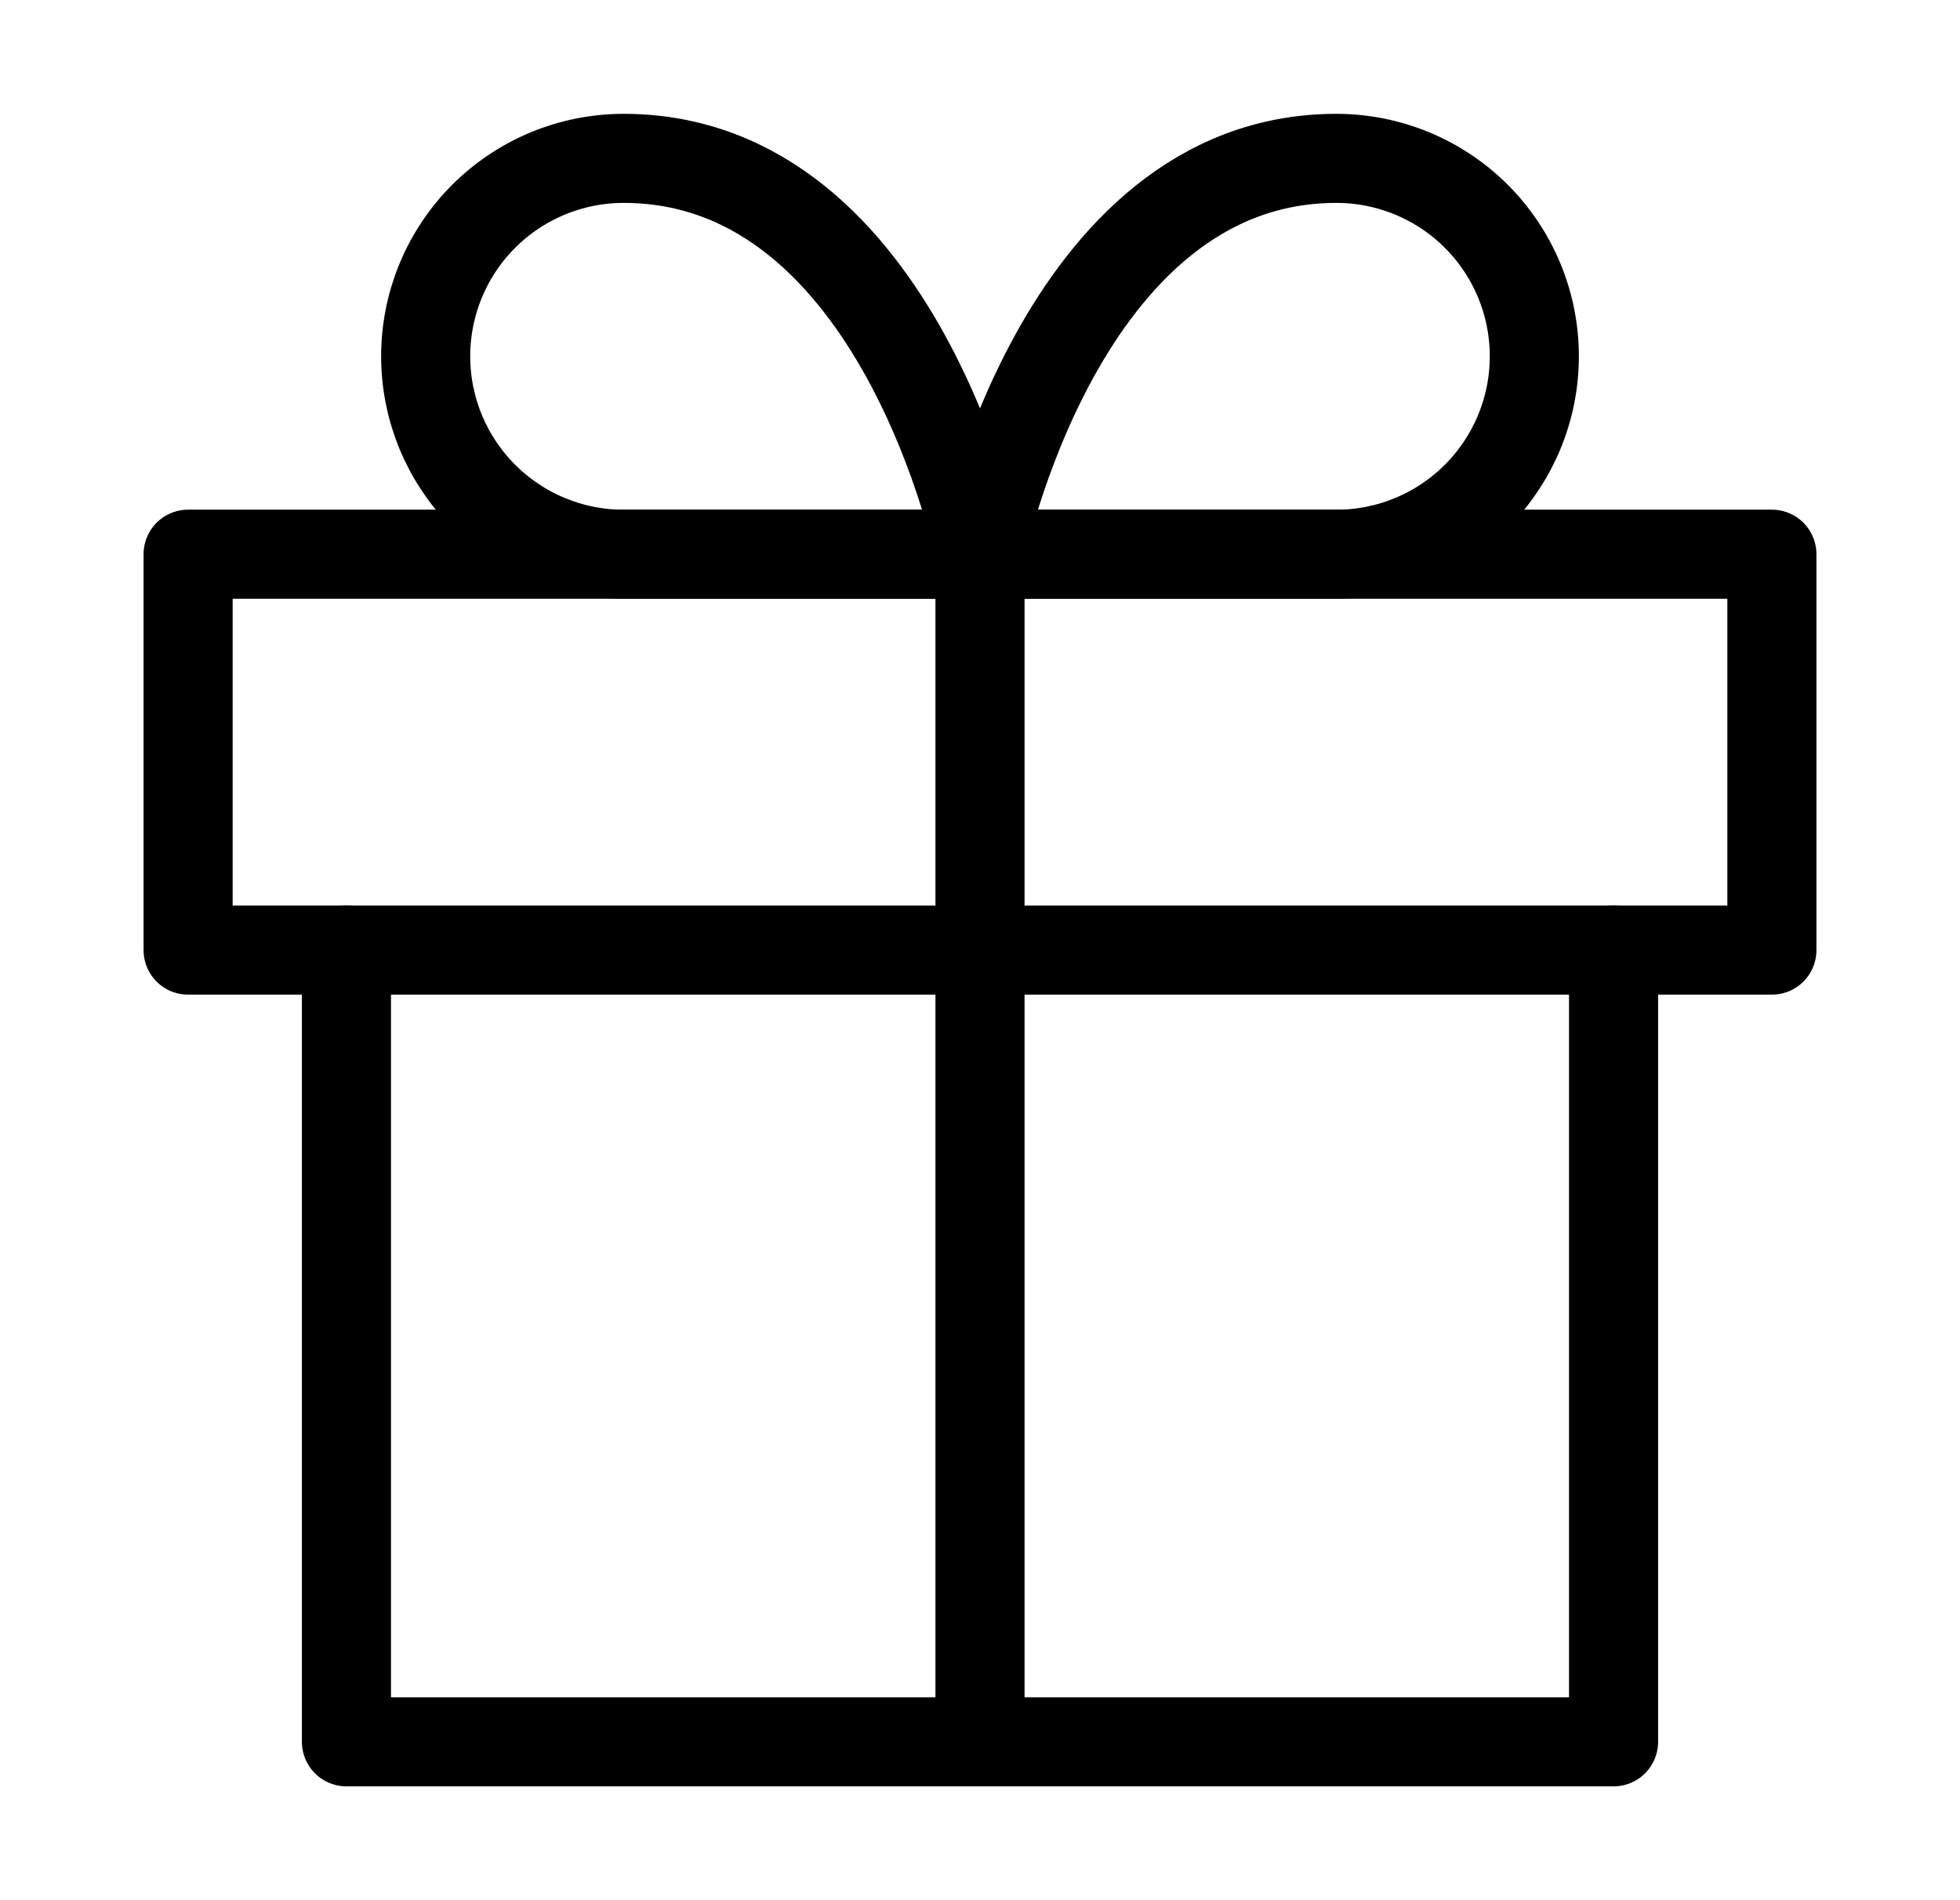
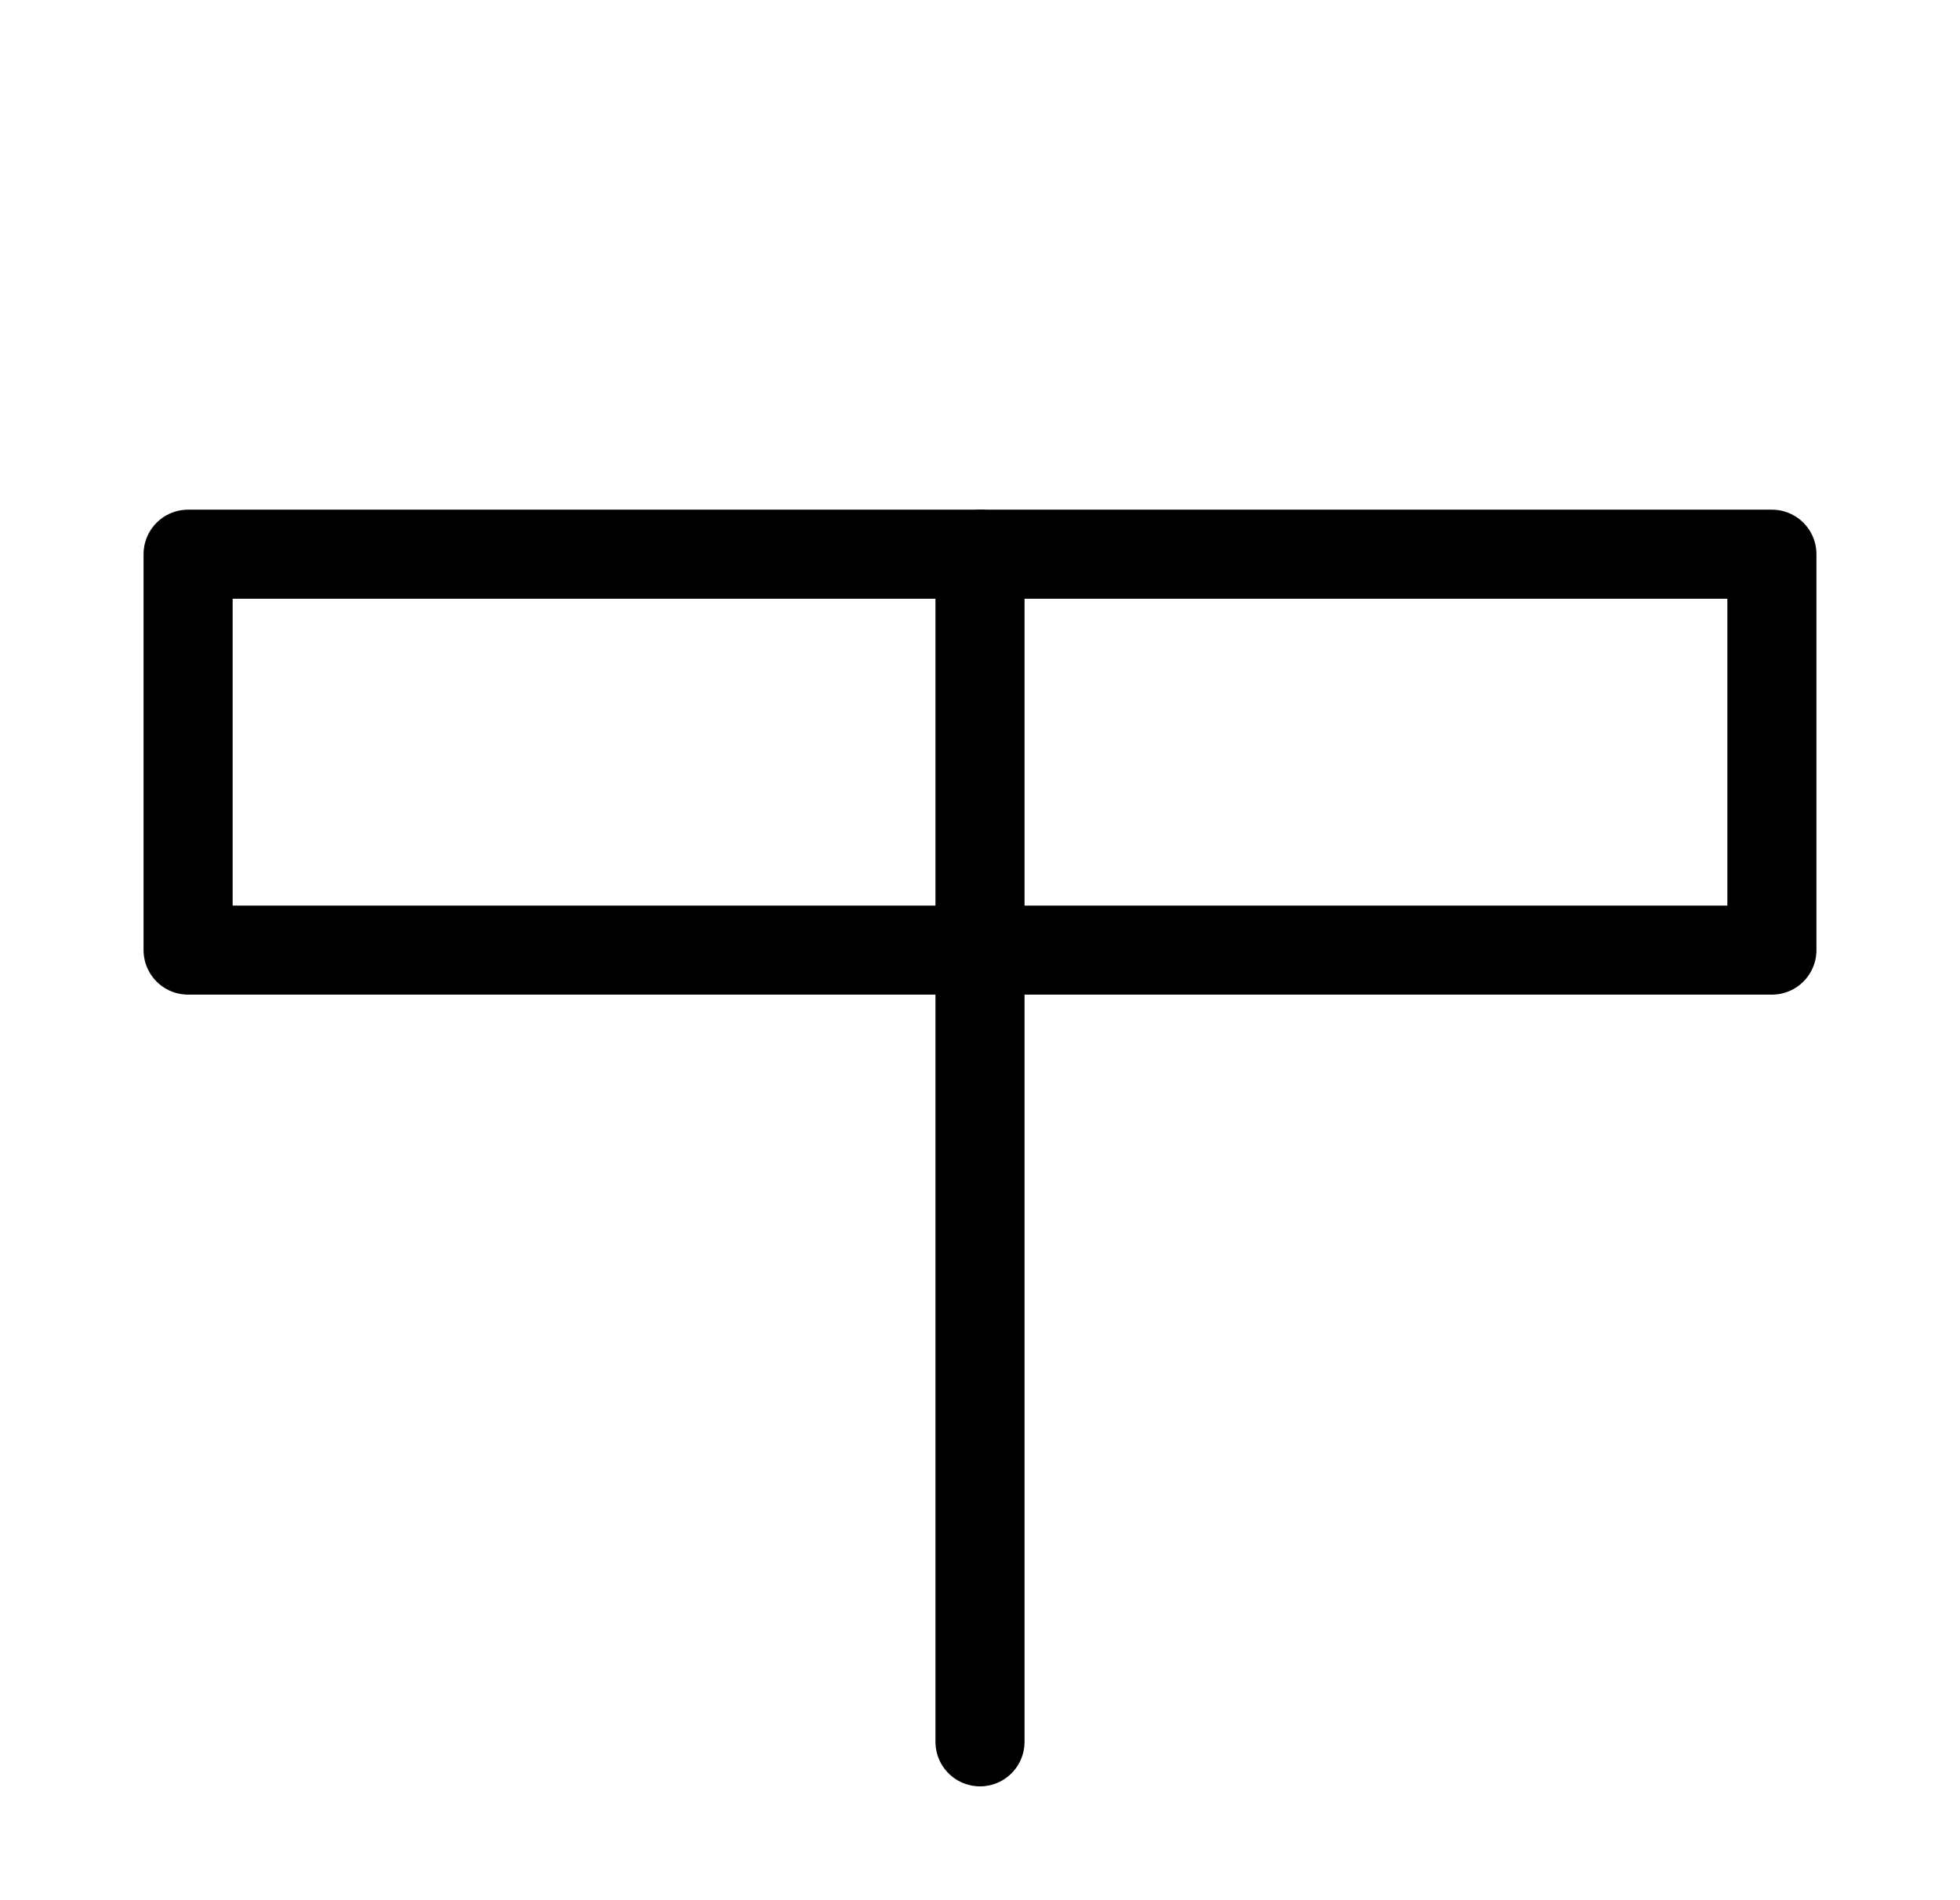
<svg xmlns="http://www.w3.org/2000/svg" width="33" height="32" viewBox="0 0 33 32" fill="none">
-   <path d="M27.167 16V29.333H5.833V16" stroke="black" stroke-width="1.5" stroke-linecap="round" stroke-linejoin="round" />
  <path d="M29.833 9.333H3.167V16H29.833V9.333Z" stroke="black" stroke-width="1.5" stroke-linecap="round" stroke-linejoin="round" />
  <path d="M16.5 29.333V9.333" stroke="black" stroke-width="1.5" stroke-linecap="round" stroke-linejoin="round" />
-   <path d="M16.5 9.334H10.5C9.616 9.334 8.768 8.982 8.143 8.357C7.518 7.732 7.167 6.884 7.167 6C7.167 5.116 7.518 4.268 8.143 3.643C8.768 3.018 9.616 2.667 10.5 2.667C15.167 2.667 16.5 9.334 16.5 9.334Z" stroke="black" stroke-width="1.5" stroke-linecap="round" stroke-linejoin="round" />
-   <path d="M16.5 9.334H22.5C23.384 9.334 24.232 8.982 24.857 8.357C25.482 7.732 25.833 6.884 25.833 6C25.833 5.116 25.482 4.268 24.857 3.643C24.232 3.018 23.384 2.667 22.5 2.667C17.833 2.667 16.5 9.334 16.5 9.334Z" stroke="black" stroke-width="1.5" stroke-linecap="round" stroke-linejoin="round" />
</svg>